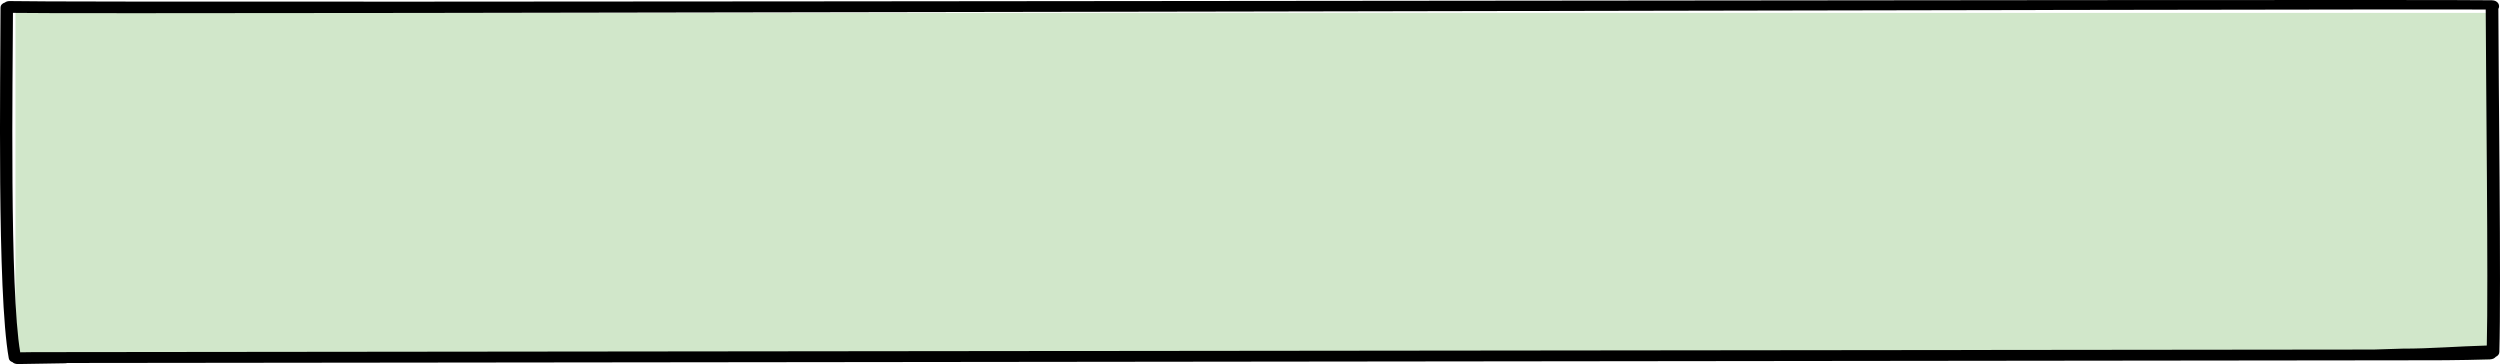
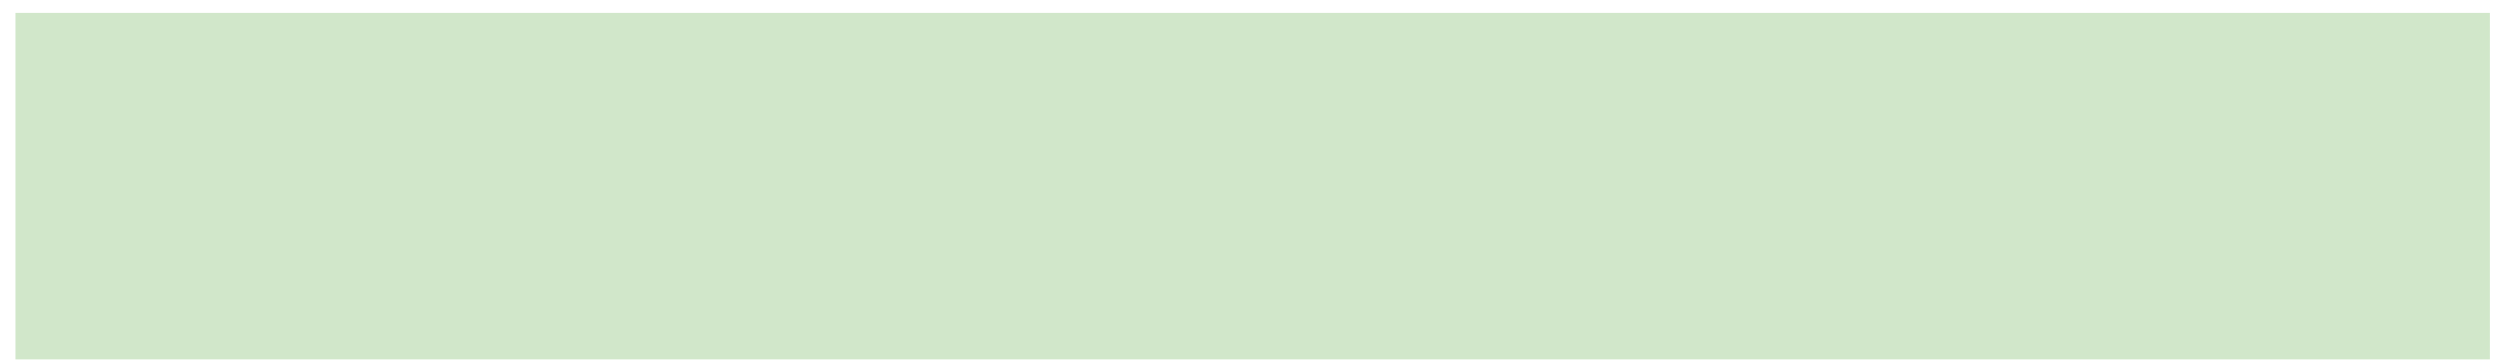
<svg xmlns="http://www.w3.org/2000/svg" id="Capa_1" x="0px" y="0px" viewBox="0 0 2733.59 398.08" style="enable-background:new 0 0 2733.59 398.08;" xml:space="preserve">
  <style type="text/css"> .st0{fill:#D1E7CA;} </style>
  <rect x="16.91" y="14.09" class="st0" width="2705.62" height="378.88" />
-   <path d="M2731.79,10.11c0.01-0.1-0.03-0.19-0.04-0.29c2.26-3.74-0.08-9.38-7.05-9.51C2646.91-1.22,88.73,3.5,10.94,1.17 c-2.46-0.07-4.31,0.58-5.62,1.6C2.66,3.61,0.58,5.48,0.58,8.41C0.54,80.7-3.36,319.89,9.59,391.68c0.42,2.3,1.99,3.64,3.98,4.24 c1.31,1.29,3.33,2.16,6.09,2.15c14.91-0.06,36.34-0.79,51.25-0.85c0.94,0,1.78-0.12,2.55-0.31l2553.12-2.93l0,0 c31.58,0.09,62.45,0.01,95.94-1.02c3.06-0.09,5.2-1.26,6.48-2.83c2.18-0.97,3.8-2.73,3.87-5.27 C2734.93,315,2731.87,79.98,2731.79,10.11z M2719.15,377.81c-31.35,0.86-62.5,3.46-91.92,3.39v0l-31.67,1l0,0L36.3,385.04l0,0 c-4.17,0.08-10.84,0.14-14.19,0.19c-11.75-67.75-8.18-302.89-7.95-371.14c73.9,1.86,2631.06-4.64,2703.81-3.66 C2718.13,77.85,2720.92,310.4,2719.15,377.81z" />
</svg>